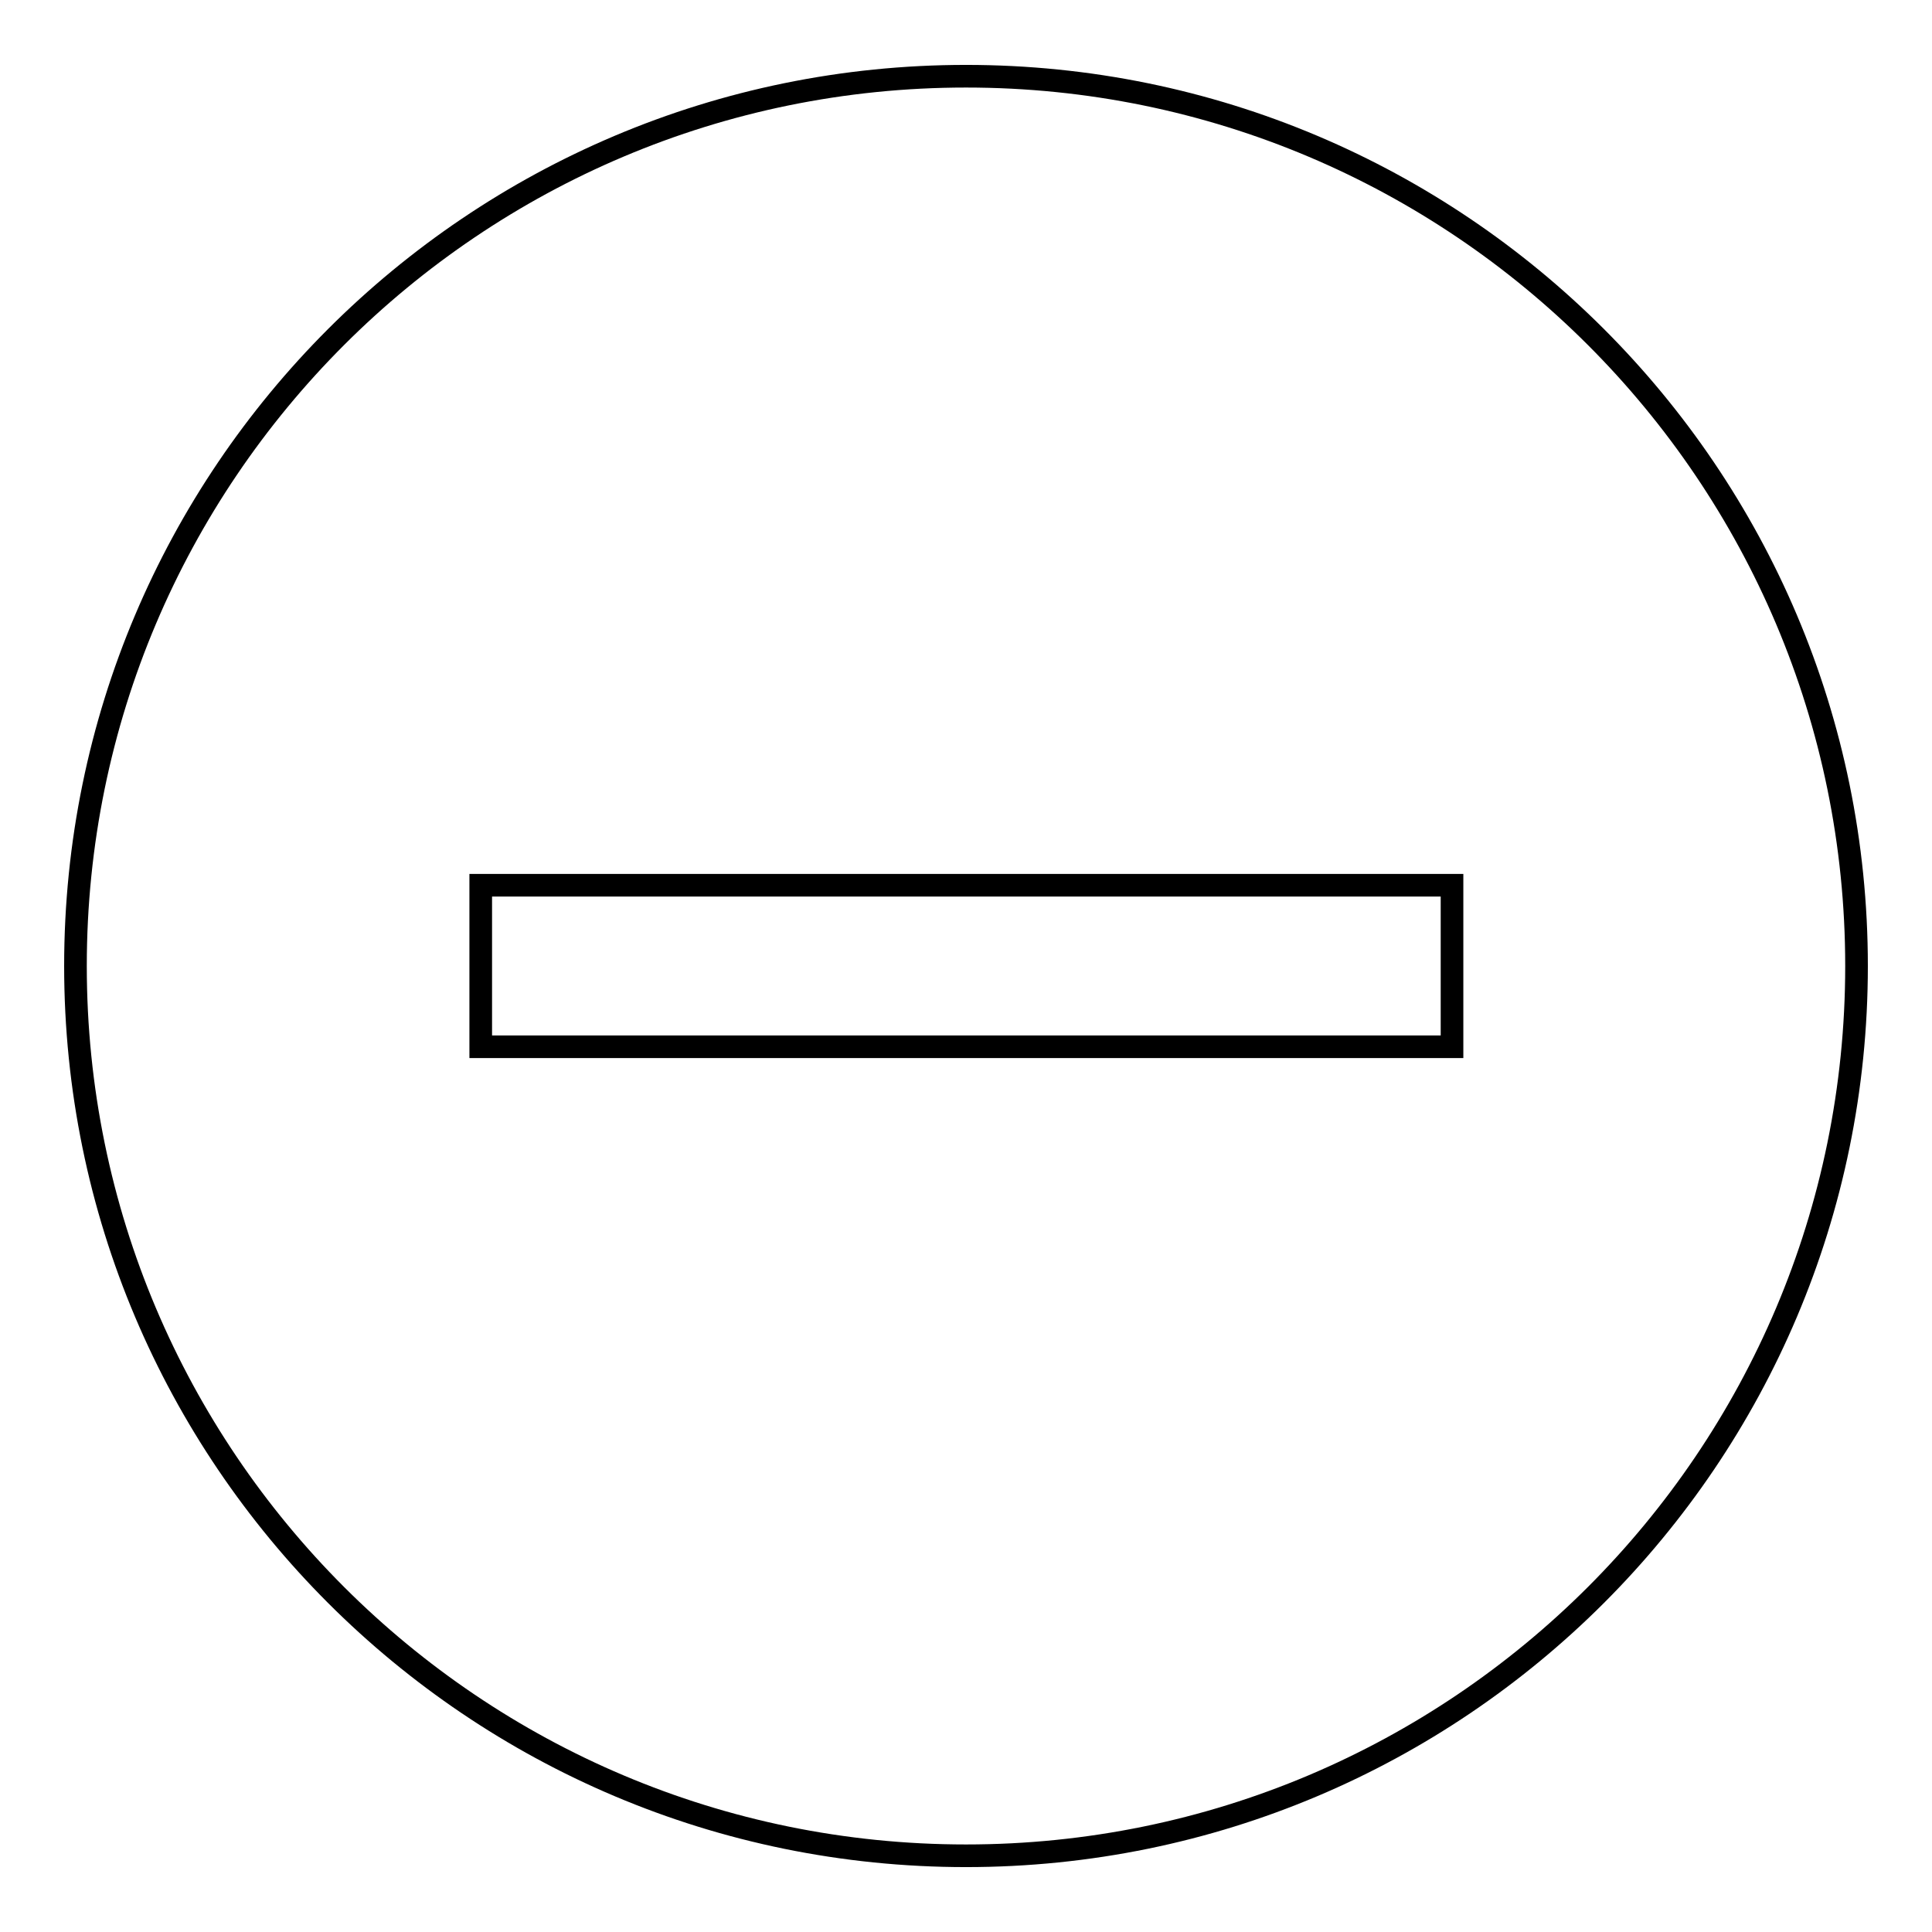
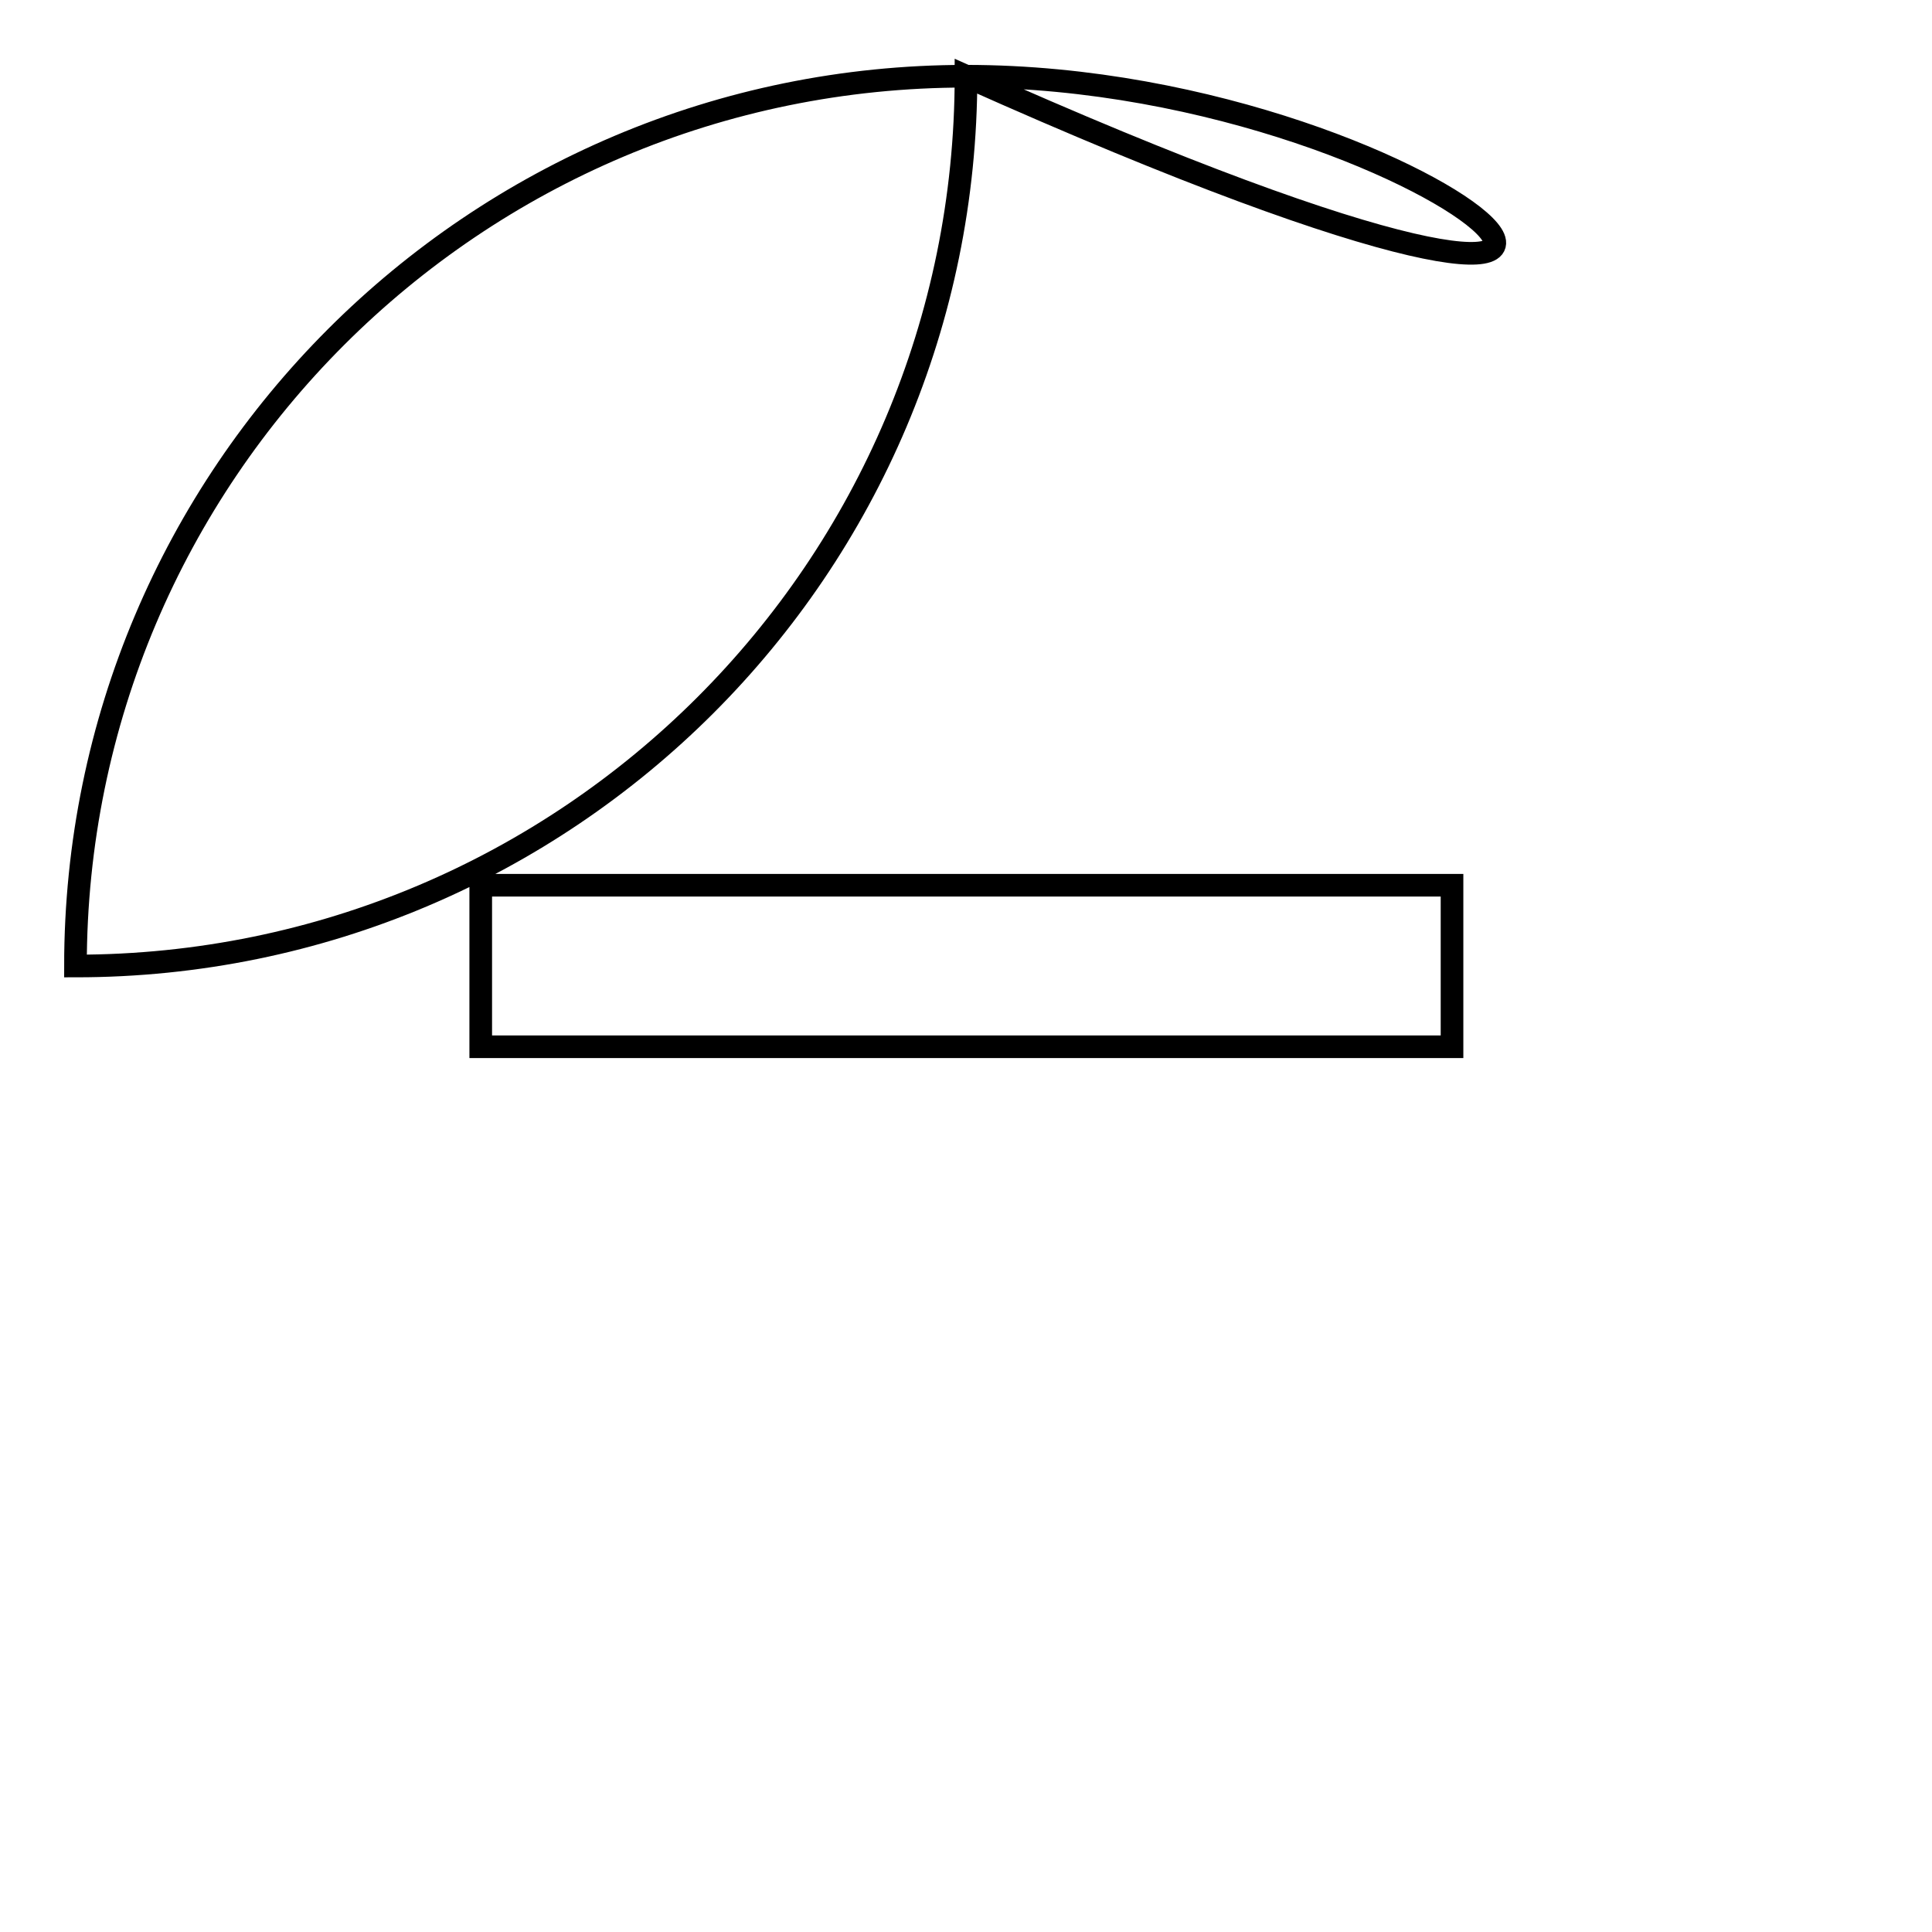
<svg xmlns="http://www.w3.org/2000/svg" version="1.1" x="0px" y="0px" viewBox="0 0 256 256" enable-background="new 0 0 256 256" xml:space="preserve">
  <g>
    <g>
-       <path stroke-width="3" fill-opacity="0" stroke="#000000" d="M128,10.1C62.8,10.1,10,62.9,10,128c0,65.1,52.8,117.9,118,117.9c65.2,0,118-52.8,118-117.9C246,62.9,193.2,10.1,128,10.1z M192.4,138.7H63.7v-21.4h128.7V138.7z" />
+       <path stroke-width="3" fill-opacity="0" stroke="#000000" d="M128,10.1C62.8,10.1,10,62.9,10,128c65.2,0,118-52.8,118-117.9C246,62.9,193.2,10.1,128,10.1z M192.4,138.7H63.7v-21.4h128.7V138.7z" />
    </g>
  </g>
</svg>